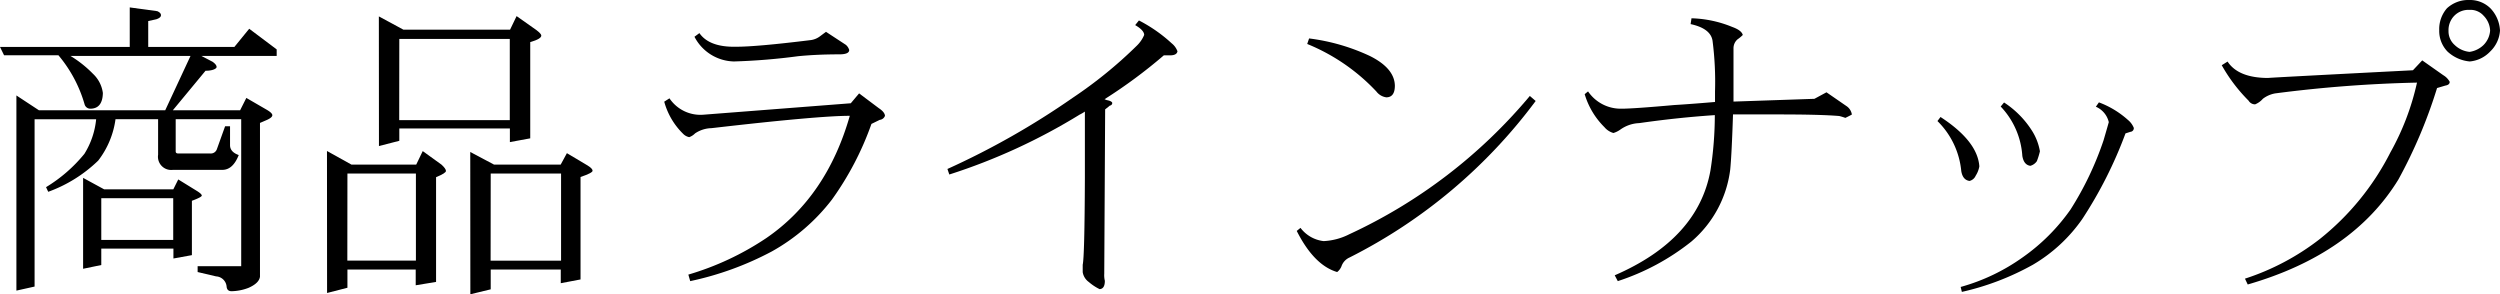
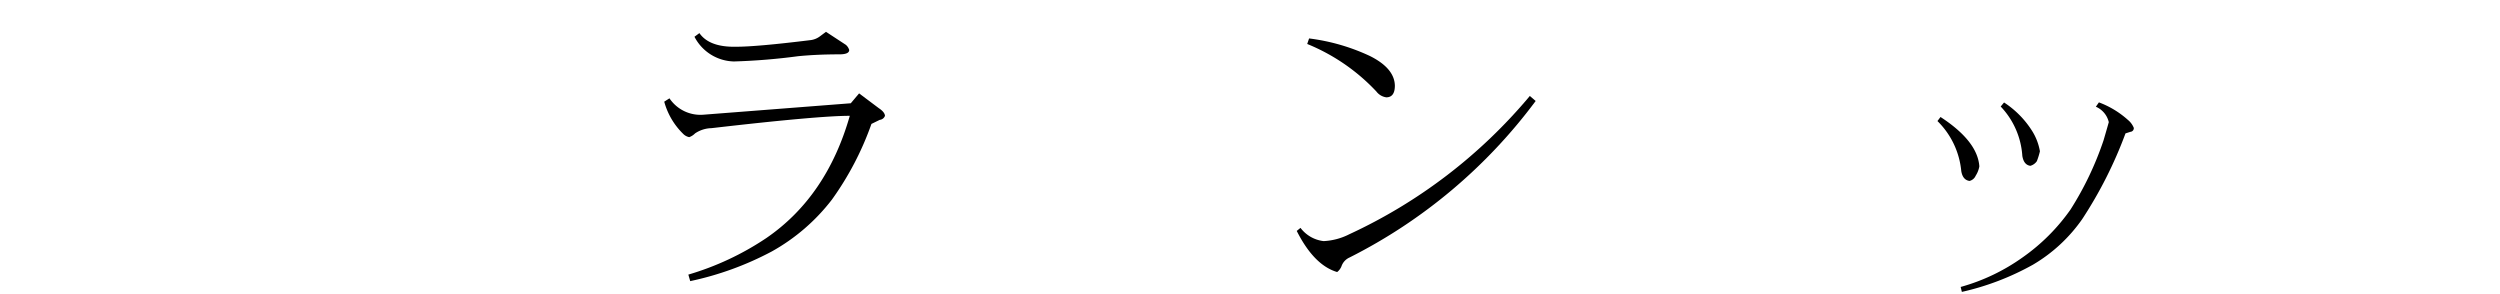
<svg xmlns="http://www.w3.org/2000/svg" viewBox="0 0 253 29.78">
  <title>setoshioriGoods_list_title</title>
  <g id="レイヤー_2" data-name="レイヤー 2">
    <g id="_1280のコピー_2" data-name="1280のコピー 2">
-       <path d="M13.13.75l2.78.38q.38.16.38.41t-.47.41L15,2.13V4.75h8.72l1.5-1.84L28,5v.66H20.38l1.13.59c.27.19.41.37.41.53s-.37.38-1.12.38l-3.31,4h6.81l.63-1.25,2,1.16q.62.35.63.58t-.53.48l-.72.31V28q-.09.66-1.16,1.13a5,5,0,0,1-1.72.34q-.47,0-.5-.5a1.13,1.13,0,0,0-1.06-1L20,27.53v-.59h4.41V12.06H17.78v3.25c0,.15.08.22.25.22h3.22a.65.65,0,0,0,.69-.41l.84-2.34h.5v1.91q0,.69.88,1-.59,1.5-1.66,1.5h-5A1.34,1.34,0,0,1,16,15.66V12.06H11.69a8.79,8.79,0,0,1-1.75,4.19,14.21,14.21,0,0,1-5.06,3.16l-.22-.47a15.11,15.11,0,0,0,3.88-3.37,8.07,8.07,0,0,0,1.19-3.5H3.5V29l-1.84.41V9.66l2.28,1.5H16.72l2.56-5.5H7.13A11.51,11.51,0,0,1,9.41,7.47a3.24,3.24,0,0,1,1,1.94Q10.38,11,9.13,11a.6.6,0,0,1-.56-.41,13.47,13.47,0,0,0-2.66-5H.41L0,4.75H13.13ZM8.41,18l2.13,1.16h7l.5-1,1.88,1.16q.5.31.5.47t-1,.53v5.5l-1.87.34v-1H10.25v1.66l-1.84.38Zm1.84,6.28h7.28V20.06H10.25Z" />
-       <path d="M33.09,15.28l2.48,1.38h6.55l.66-1.37,1.91,1.38q.44.41.44.63t-1,.63V28.53l-2.06.34V27.28H35.16v1.84l-2.06.53Zm2.06,11.09h6.94V17.56H35.16ZM38.34,1.66,40.82,3h10.8l.66-1.37,2,1.41q.5.38.5.56,0,.34-1.12.66V14l-2.06.38V13H40.41v1.25l-2.06.53Zm2.06,10.5H51.59V3.94H40.41Zm7.19,3.22L50,16.66h6.74l.63-1.16,2.1,1.25q.5.31.5.53t-1.22.63V28.28l-2,.38V27.28H49.66v2l-2.06.5Zm2.06,11h7.13V17.56H49.66Z" />
      <path d="M89.56,11.72a.63.63,0,0,1-.53.41l-.84.41a30.52,30.52,0,0,1-4,7.66,19.83,19.83,0,0,1-6.09,5.25,31.41,31.41,0,0,1-8.25,3l-.19-.66a28.64,28.64,0,0,0,7.88-3.69Q83.66,19.91,86,11.72q-3.19,0-14,1.25a3.08,3.08,0,0,0-1.66.53,1.6,1.6,0,0,1-.59.38,1.18,1.18,0,0,1-.62-.34,7.2,7.2,0,0,1-1.91-3.25l.53-.34a3.77,3.77,0,0,0,3.41,1.66l14.94-1.16.84-1,2,1.5Q89.53,11.34,89.56,11.72ZM85.94,5.06q0,.44-1,.44-2.28,0-4.19.19a62.75,62.75,0,0,1-6.47.53,4.61,4.61,0,0,1-4-2.5l.5-.37q1,1.44,3.72,1.38,2.09,0,7.44-.66A2,2,0,0,0,83,3.66l.59-.44,2,1.31A1.07,1.07,0,0,1,85.94,5.06Z" />
-       <path d="M119.16,5.19q-.06.38-.66.41l-.72,0a51.29,51.29,0,0,1-6,4.44l.22.09q.5.09.56.28c0,.17-.12.26-.25.28l-.47.38-.09,16.63a2.47,2.47,0,0,0,.06.72q0,.81-.53.84a5,5,0,0,1-1.09-.72,1.52,1.52,0,0,1-.62-1q0-.44,0-.75.19-.81.22-8.78l0-6.72a3.88,3.88,0,0,1-.53.31,60.14,60.14,0,0,1-13.19,6.06l-.19-.56a79.49,79.49,0,0,0,12.66-7.19,44.41,44.41,0,0,0,6.53-5.31,3.28,3.28,0,0,0,.72-1.06q0-.47-.91-1l.38-.47a15,15,0,0,1,3.31,2.31A1.85,1.85,0,0,1,119.16,5.19Z" />
      <path d="M155.41,10.22a53.38,53.38,0,0,1-18.84,15.84,1.51,1.51,0,0,0-.81.88,1.37,1.37,0,0,1-.44.59q-2.34-.69-4.09-4.16l.38-.31a3.42,3.42,0,0,0,2.34,1.34,6.37,6.37,0,0,0,2.59-.69,52.53,52.53,0,0,0,18.28-14ZM141.16,8.66q0,1.19-.87,1.19a1.52,1.52,0,0,1-1-.59,19.86,19.86,0,0,0-7-4.81l.19-.56a20.43,20.43,0,0,1,6.16,1.78Q141.12,6.91,141.16,8.66Z" />
-       <path d="M187.41,11.59s-.24.14-.66.34a5.91,5.91,0,0,0-.62-.19q-1.91-.16-6.22-.16l-4.53,0q-.13,4-.28,5.56a11.41,11.41,0,0,1-3.94,7.31,23.67,23.67,0,0,1-7.44,4l-.31-.59q8.44-3.66,9.69-10.62a36.43,36.43,0,0,0,.44-5.59q-3.75.25-7.66.81a3.5,3.5,0,0,0-1.91.66,2.45,2.45,0,0,1-.69.34,1.83,1.83,0,0,1-.91-.59,7.84,7.84,0,0,1-2-3.34l.34-.28a4,4,0,0,0,3.38,1.75q1.19,0,5.34-.37,1.53-.09,4.13-.31V9.25a32.38,32.38,0,0,0-.25-5.12q-.19-1.25-2.22-1.69l.09-.59a11.67,11.67,0,0,1,4.13.88q.94.34,1.06.81a3.79,3.79,0,0,1-.53.44,1.19,1.19,0,0,0-.41.91V7.75q0,1.84,0,2.53l8.19-.28,1.22-.66,2,1.38A1.26,1.26,0,0,1,187.41,11.59Z" />
      <path d="M200.31,16.84a2.6,2.6,0,0,1-.37.94.92.92,0,0,1-.62.53q-.69-.09-.84-1a8.18,8.18,0,0,0-2.41-5.06l.31-.41Q200.13,14.28,200.31,16.84Zm15.63-3.91a.37.37,0,0,1-.34.41l-.5.16a43,43,0,0,1-4.37,8.66,15.88,15.88,0,0,1-5,4.63,26.82,26.82,0,0,1-7.19,2.75l-.12-.5a20,20,0,0,0,6.28-3,19.8,19.8,0,0,0,4.84-4.84,32.07,32.07,0,0,0,3.34-7q.34-1.16.53-1.84a2.26,2.26,0,0,0-1.31-1.56l.31-.44a9.2,9.2,0,0,1,2.94,1.78A2,2,0,0,1,215.94,12.94Zm-9.5,2.38a7.45,7.45,0,0,1-.31,1,1.18,1.18,0,0,1-.66.47q-.66-.09-.81-1a8,8,0,0,0-2.19-5l.34-.41a9.46,9.46,0,0,1,2.84,2.88A5.67,5.67,0,0,1,206.44,15.31Z" />
-       <path d="M247.91,8.28q0,.31-.44.38l-.84.25a49.64,49.64,0,0,1-3.91,9.25q-4.63,7.56-15.25,10.63l-.28-.59a24.78,24.78,0,0,0,7.56-4,26.54,26.54,0,0,0,7.16-8.78,25.86,25.86,0,0,0,2.69-7.06,132.82,132.82,0,0,0-14.34,1.09A2.84,2.84,0,0,0,229,10a2.09,2.09,0,0,1-.78.56.76.76,0,0,1-.66-.37,16.43,16.43,0,0,1-2.72-3.59l.59-.37q1.09,1.66,4.13,1.66-.5,0,14.63-.78l.94-1,2.13,1.5A1.74,1.74,0,0,1,247.91,8.28ZM253,3.09a3.22,3.22,0,0,1-1,2.13,3.23,3.23,0,0,1-2.06,1,3.81,3.81,0,0,1-2.25-1,3,3,0,0,1-.84-2.16,3.21,3.21,0,0,1,.78-2.22A3.19,3.19,0,0,1,249.91,0a2.93,2.93,0,0,1,2.16.88A3.52,3.52,0,0,1,253,3.09Zm-1,0a2.27,2.27,0,0,0-.66-1.5A1.76,1.76,0,0,0,249.91,1a2,2,0,0,0-1.53.59,2.07,2.07,0,0,0-.59,1.53,1.85,1.85,0,0,0,.63,1.44,2.52,2.52,0,0,0,1.5.69,2.57,2.57,0,0,0,1.41-.69A2.3,2.3,0,0,0,252,3.09Z" />
    </g>
  </g>
</svg>